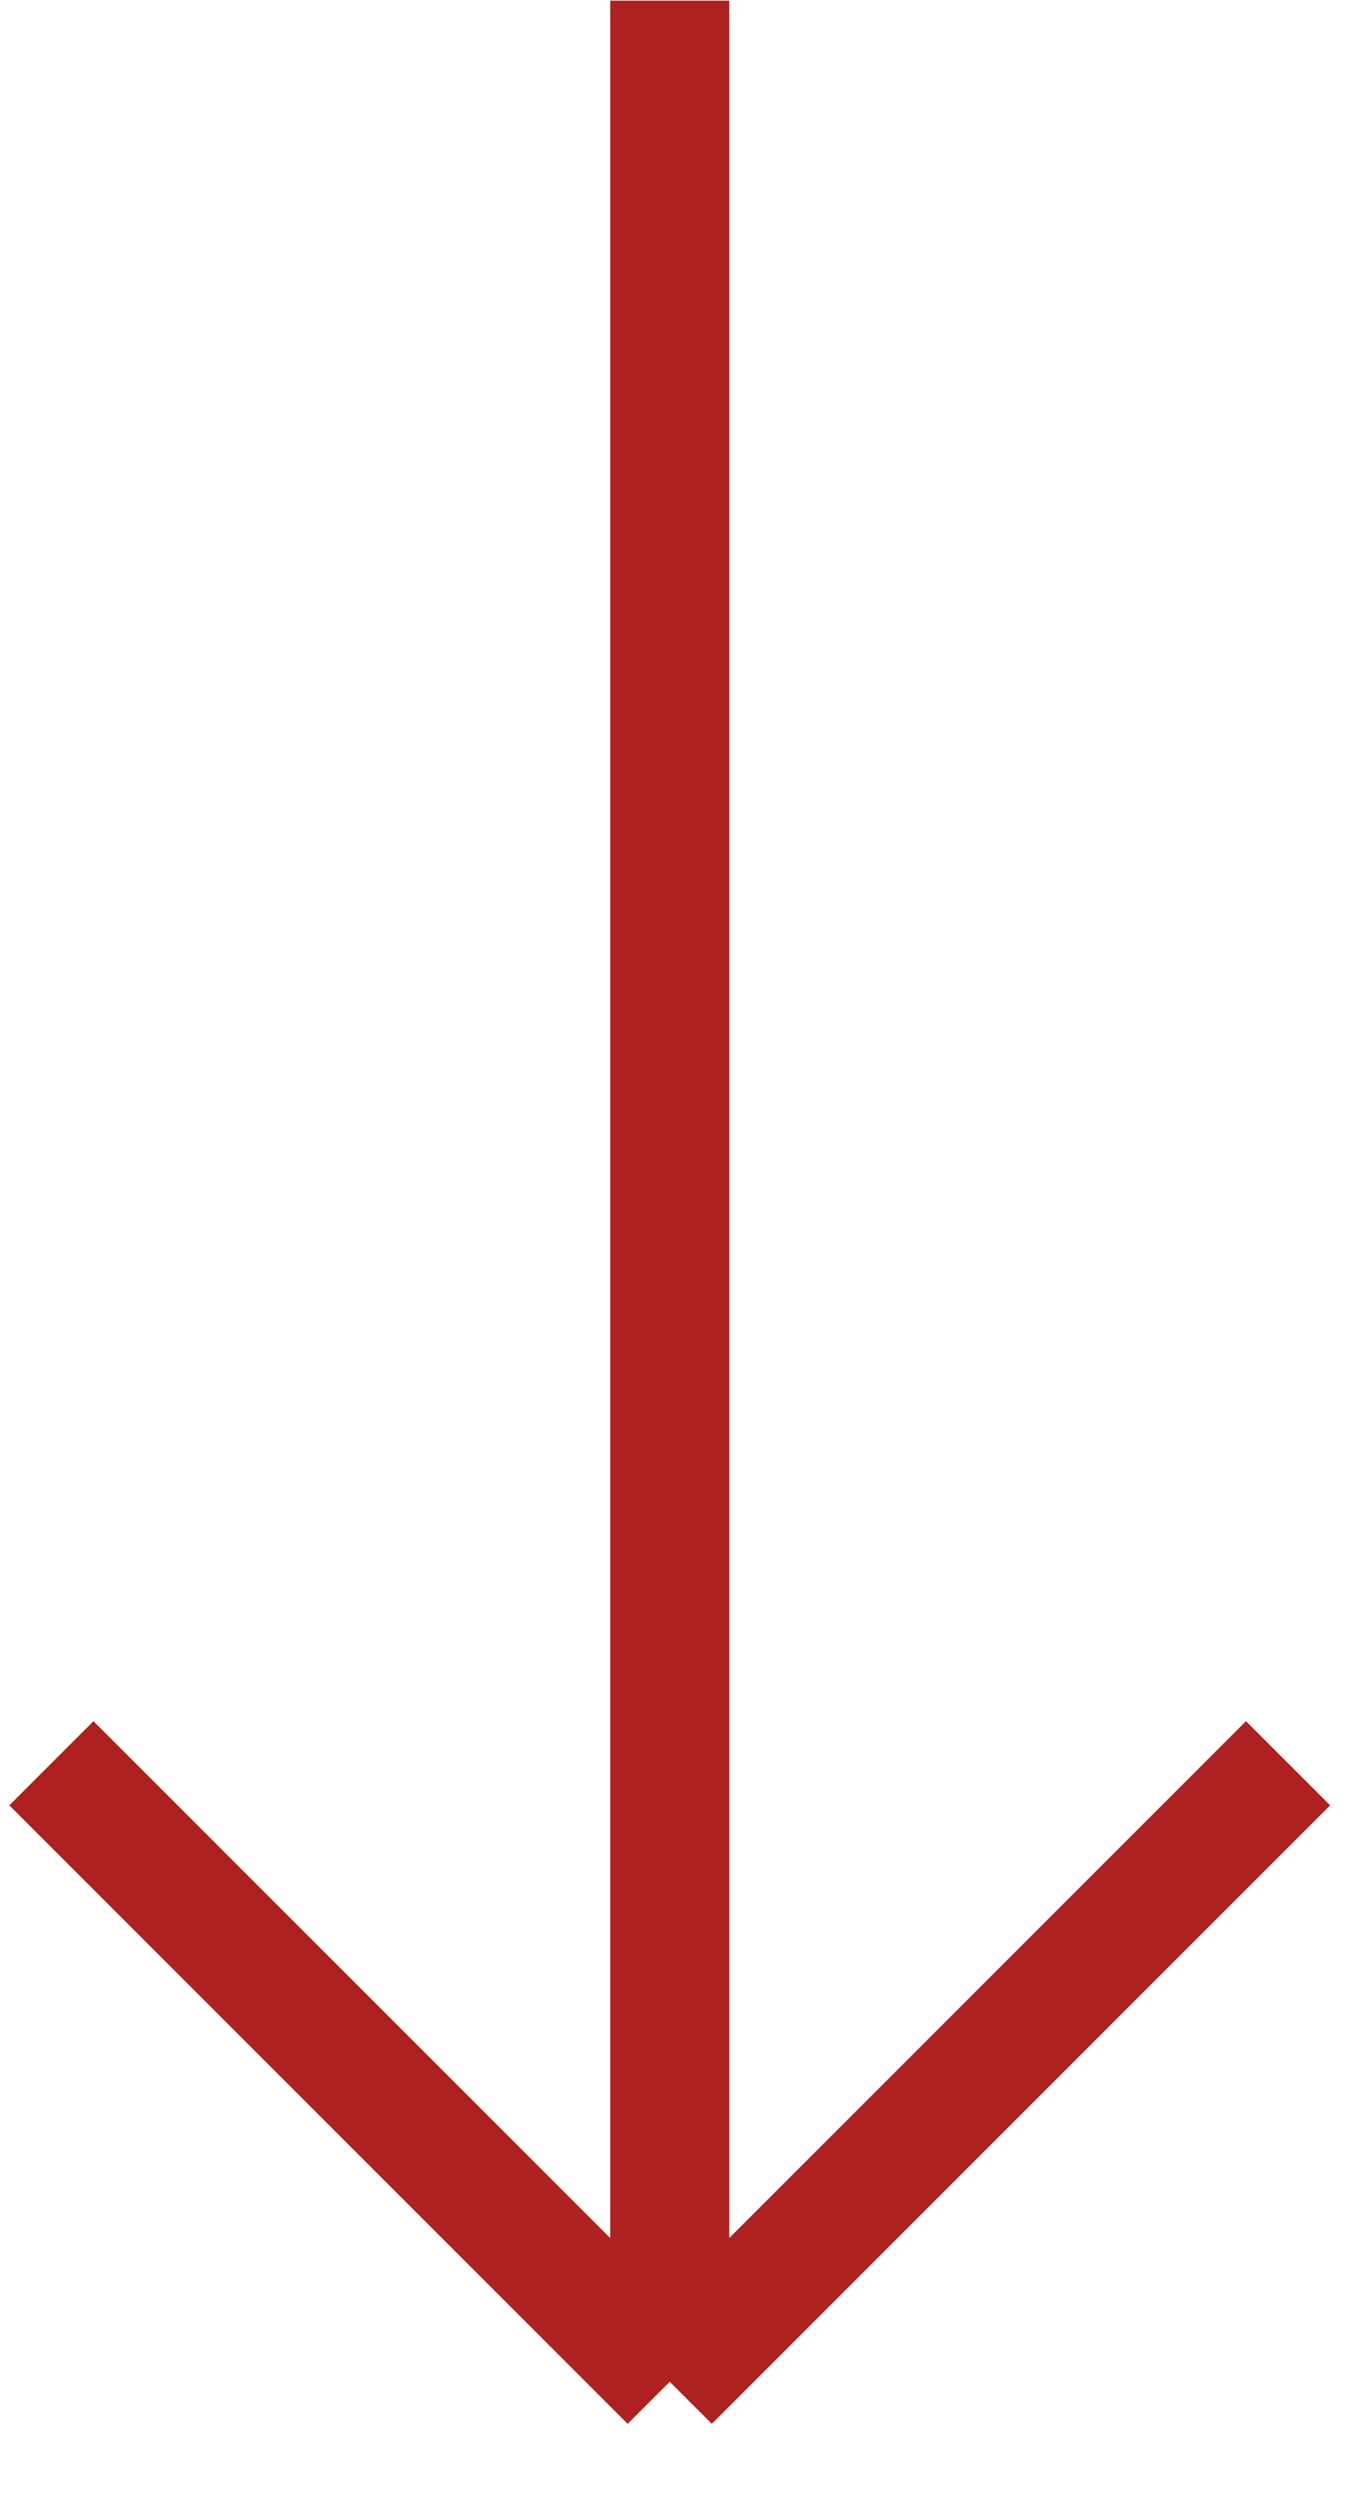
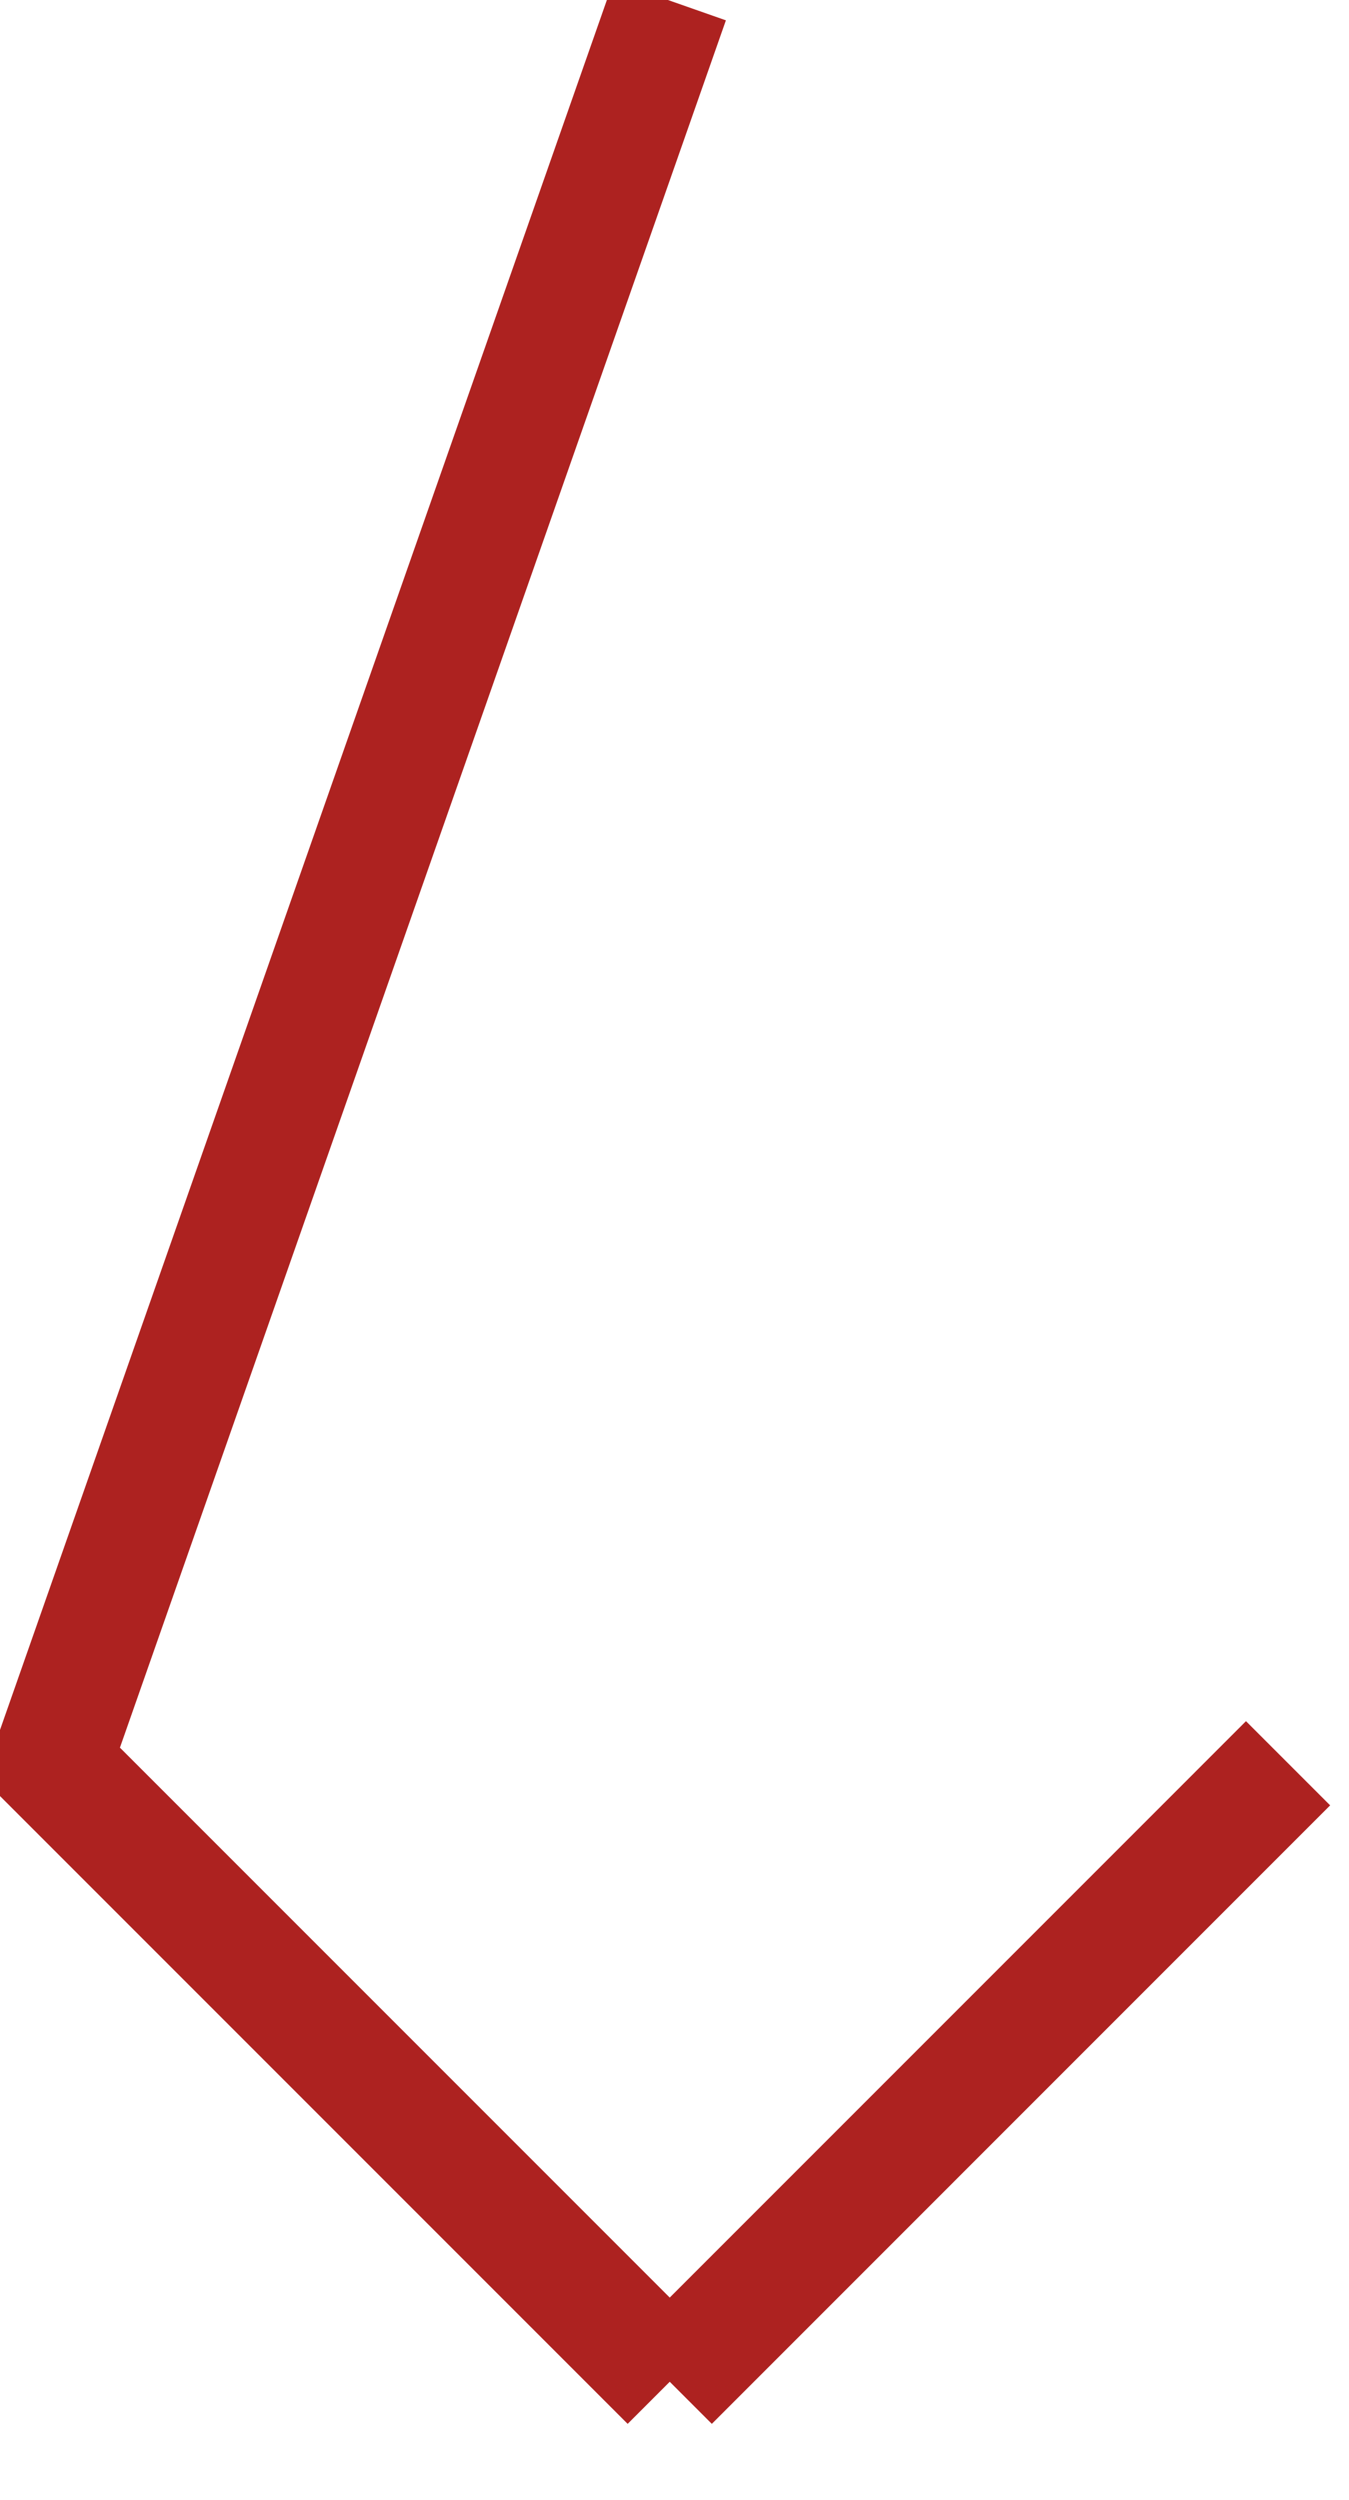
<svg xmlns="http://www.w3.org/2000/svg" width="34" height="63" viewBox="0 0 34 63" fill="none">
-   <path d="M32.464 44.431L16.88 60.016M16.88 60.016L1.295 44.431M16.88 60.016L16.88 0.016" stroke="#AD2220" stroke-width="3" />
+   <path d="M32.464 44.431L16.88 60.016M16.88 60.016L1.295 44.431L16.88 0.016" stroke="#AD2220" stroke-width="3" />
</svg>